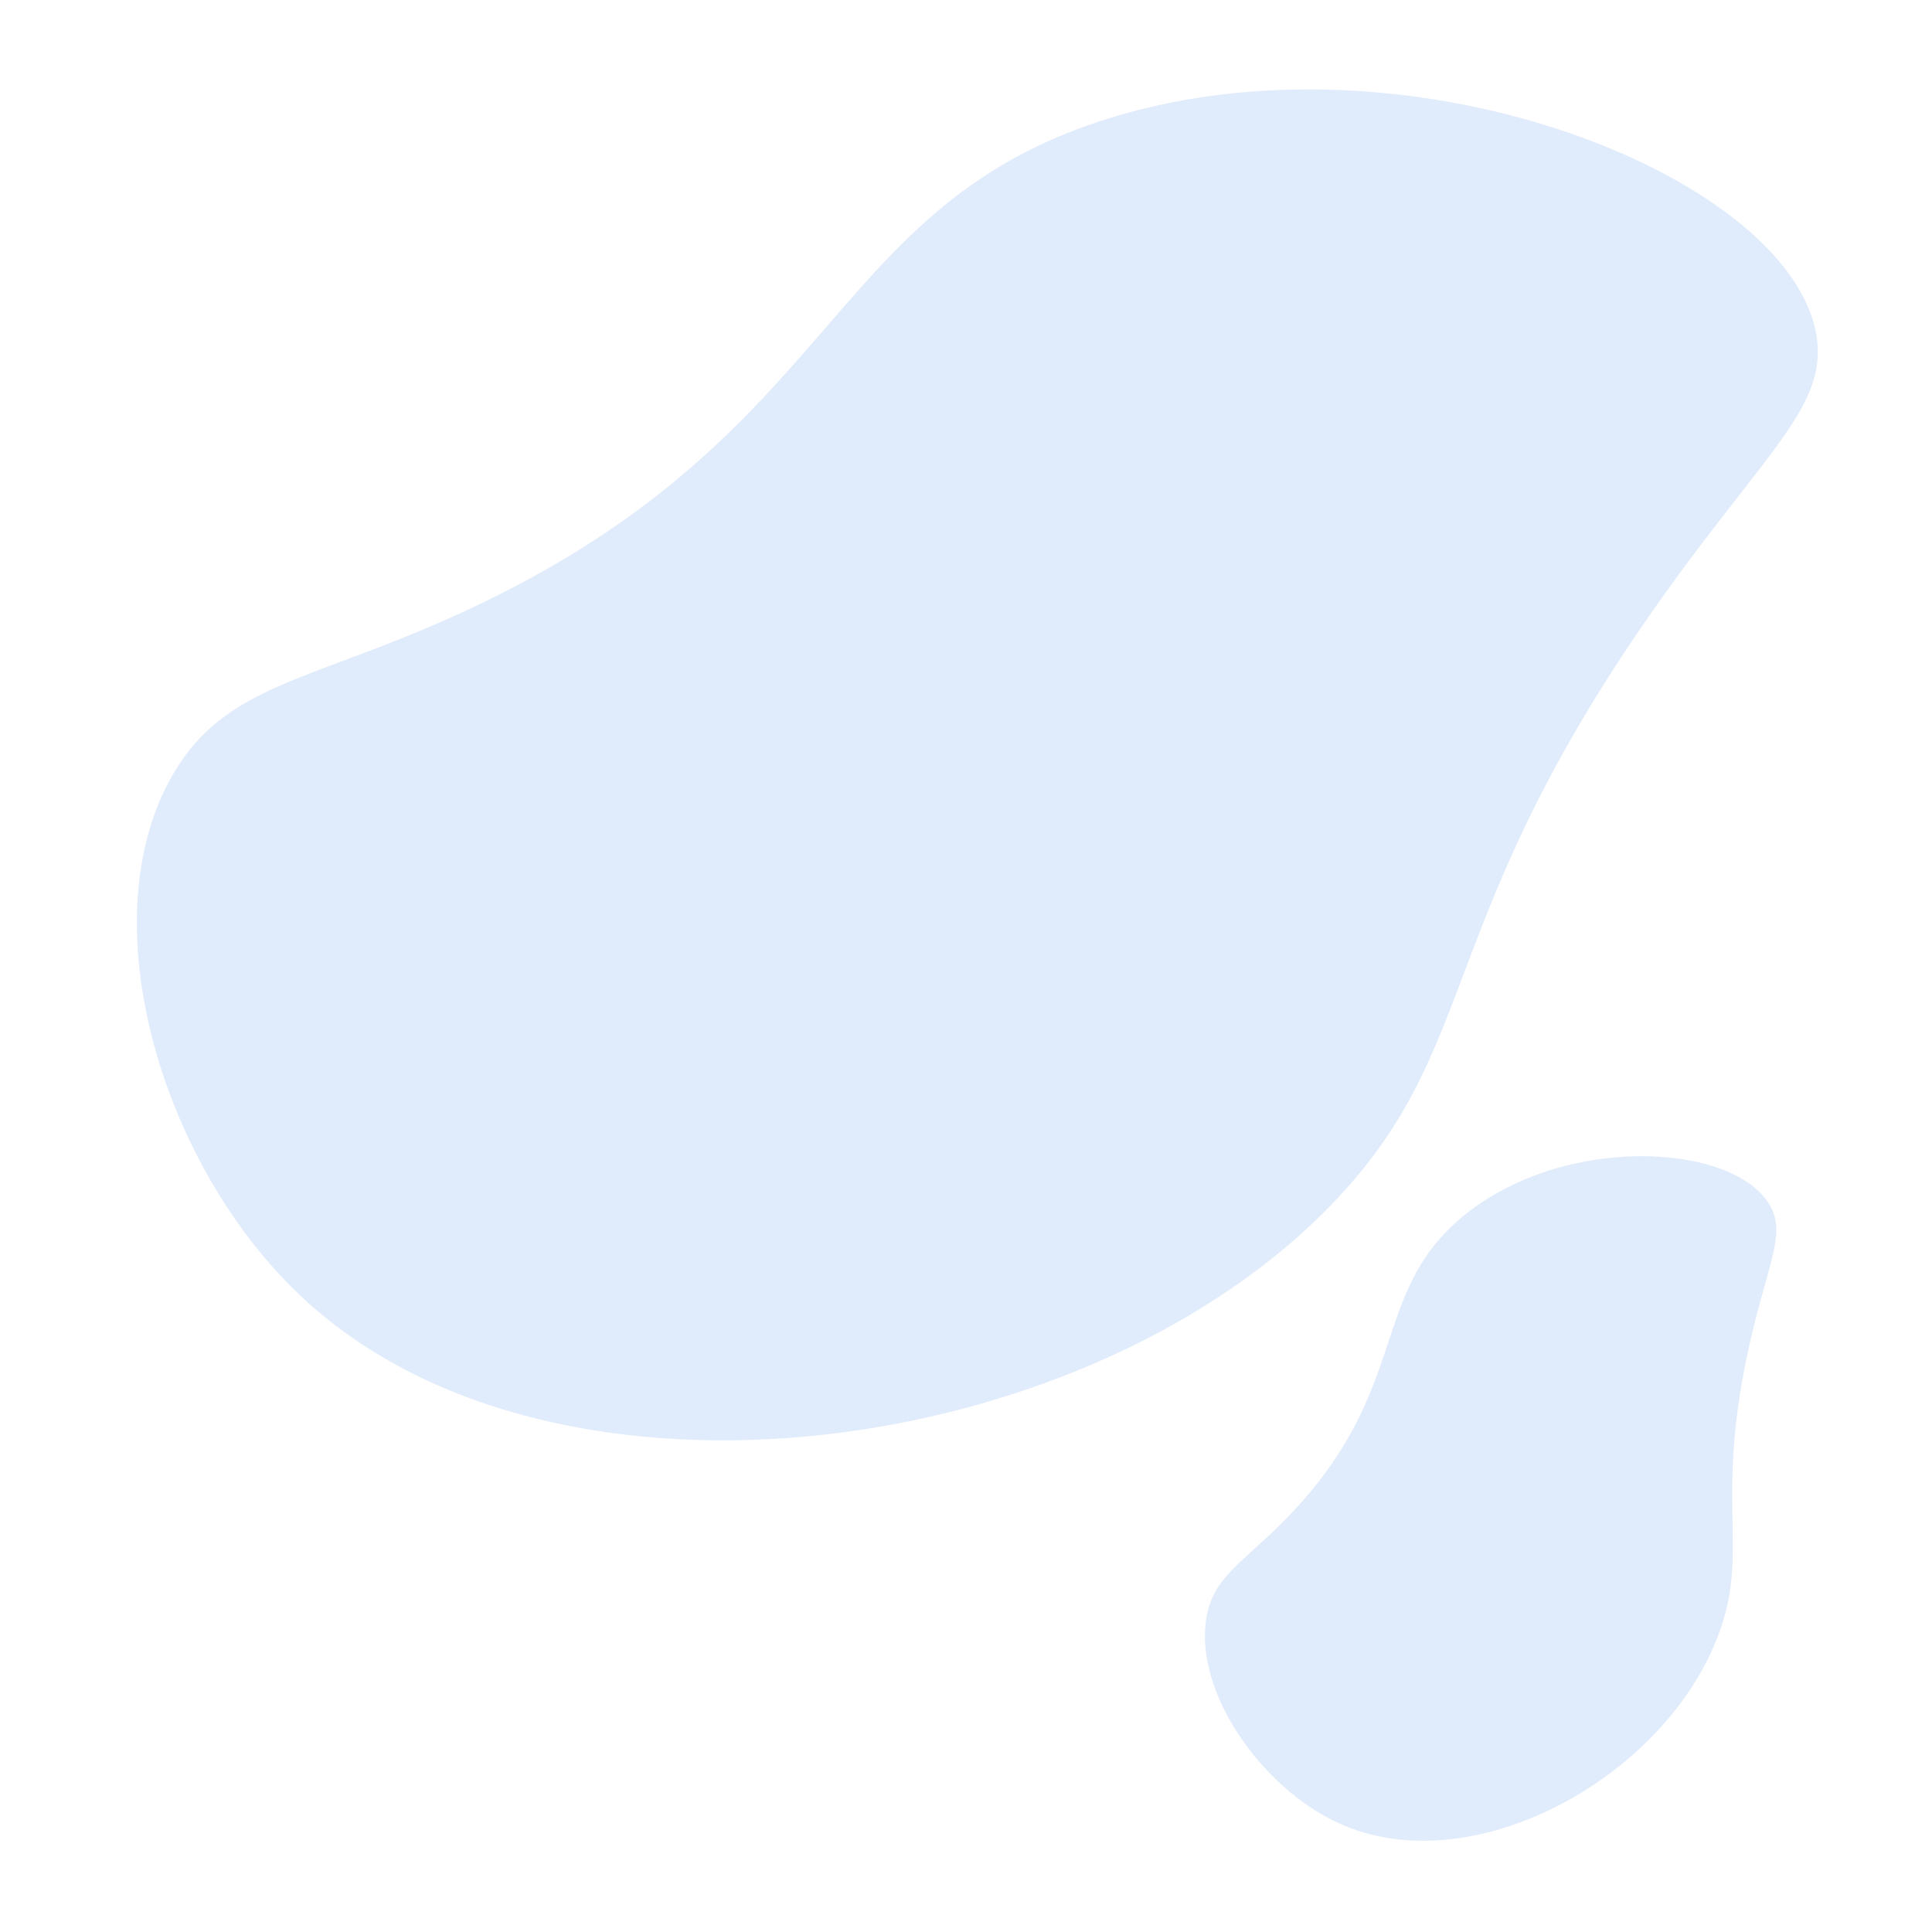
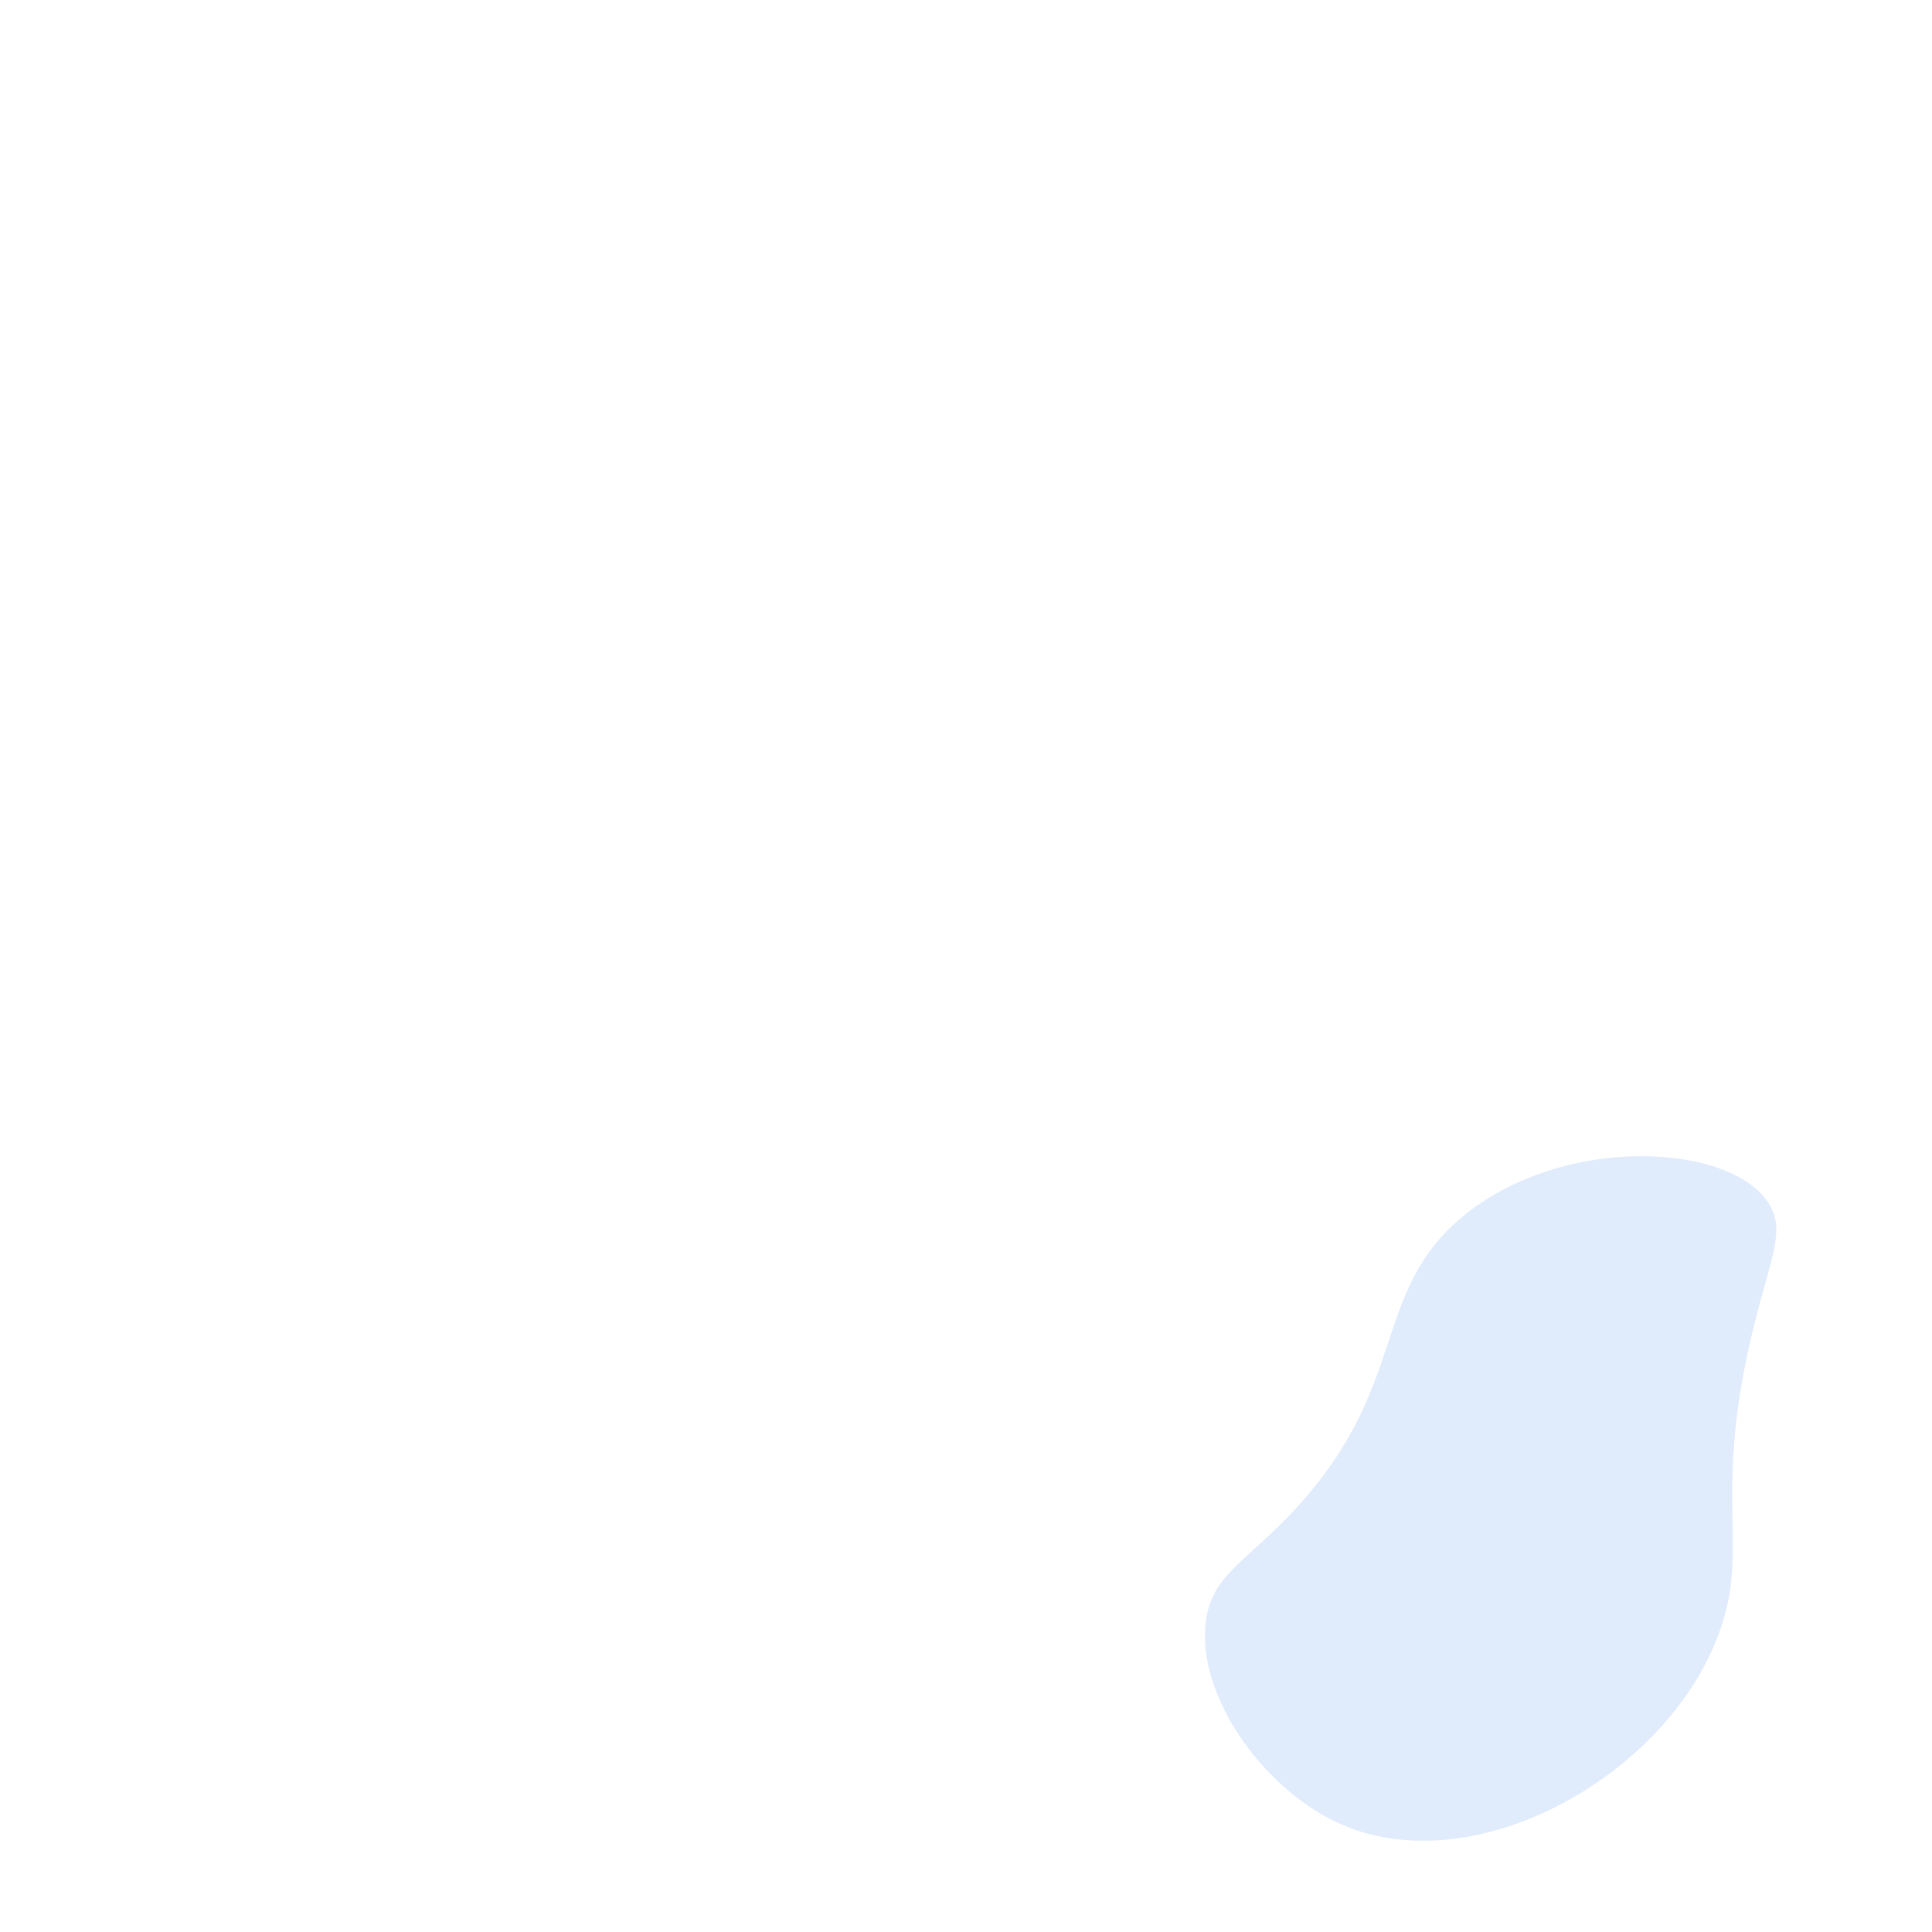
<svg xmlns="http://www.w3.org/2000/svg" version="1.1" baseProfile="tiny" id="Calque_1" x="0px" y="0px" viewBox="0 0 400 400" overflow="visible" xml:space="preserve">
-   <path fill="#E0EBFC" d="M228,25c-58.2,19-54.2,67-135,103c-29.6,13.2-46.3,14-57,32c-17.9,30.2-2.6,81.7,27,109  c52.6,48.6,163.4,33.1,214-21c31.2-33.4,19.3-59.9,72-131c18.9-25.5,29.5-34.4,27-48C369.8,35.9,290.6,4.6,228,25z" />
  <path fill="#E0EBFC" d="M302.8,251.9c-19.4,16.1-10.6,35.7-36.1,62.1c-9.4,9.7-15.7,12.4-17,21.4c-2.2,15.2,11.5,34.6,27.1,41.9  c27.6,13,67.9-9.1,79-38.9c6.9-18.4-1.8-27.8,7.6-65c3.4-13.3,6.1-18.6,3-23.9C358.9,236.6,323.7,234.6,302.8,251.9z" />
</svg>